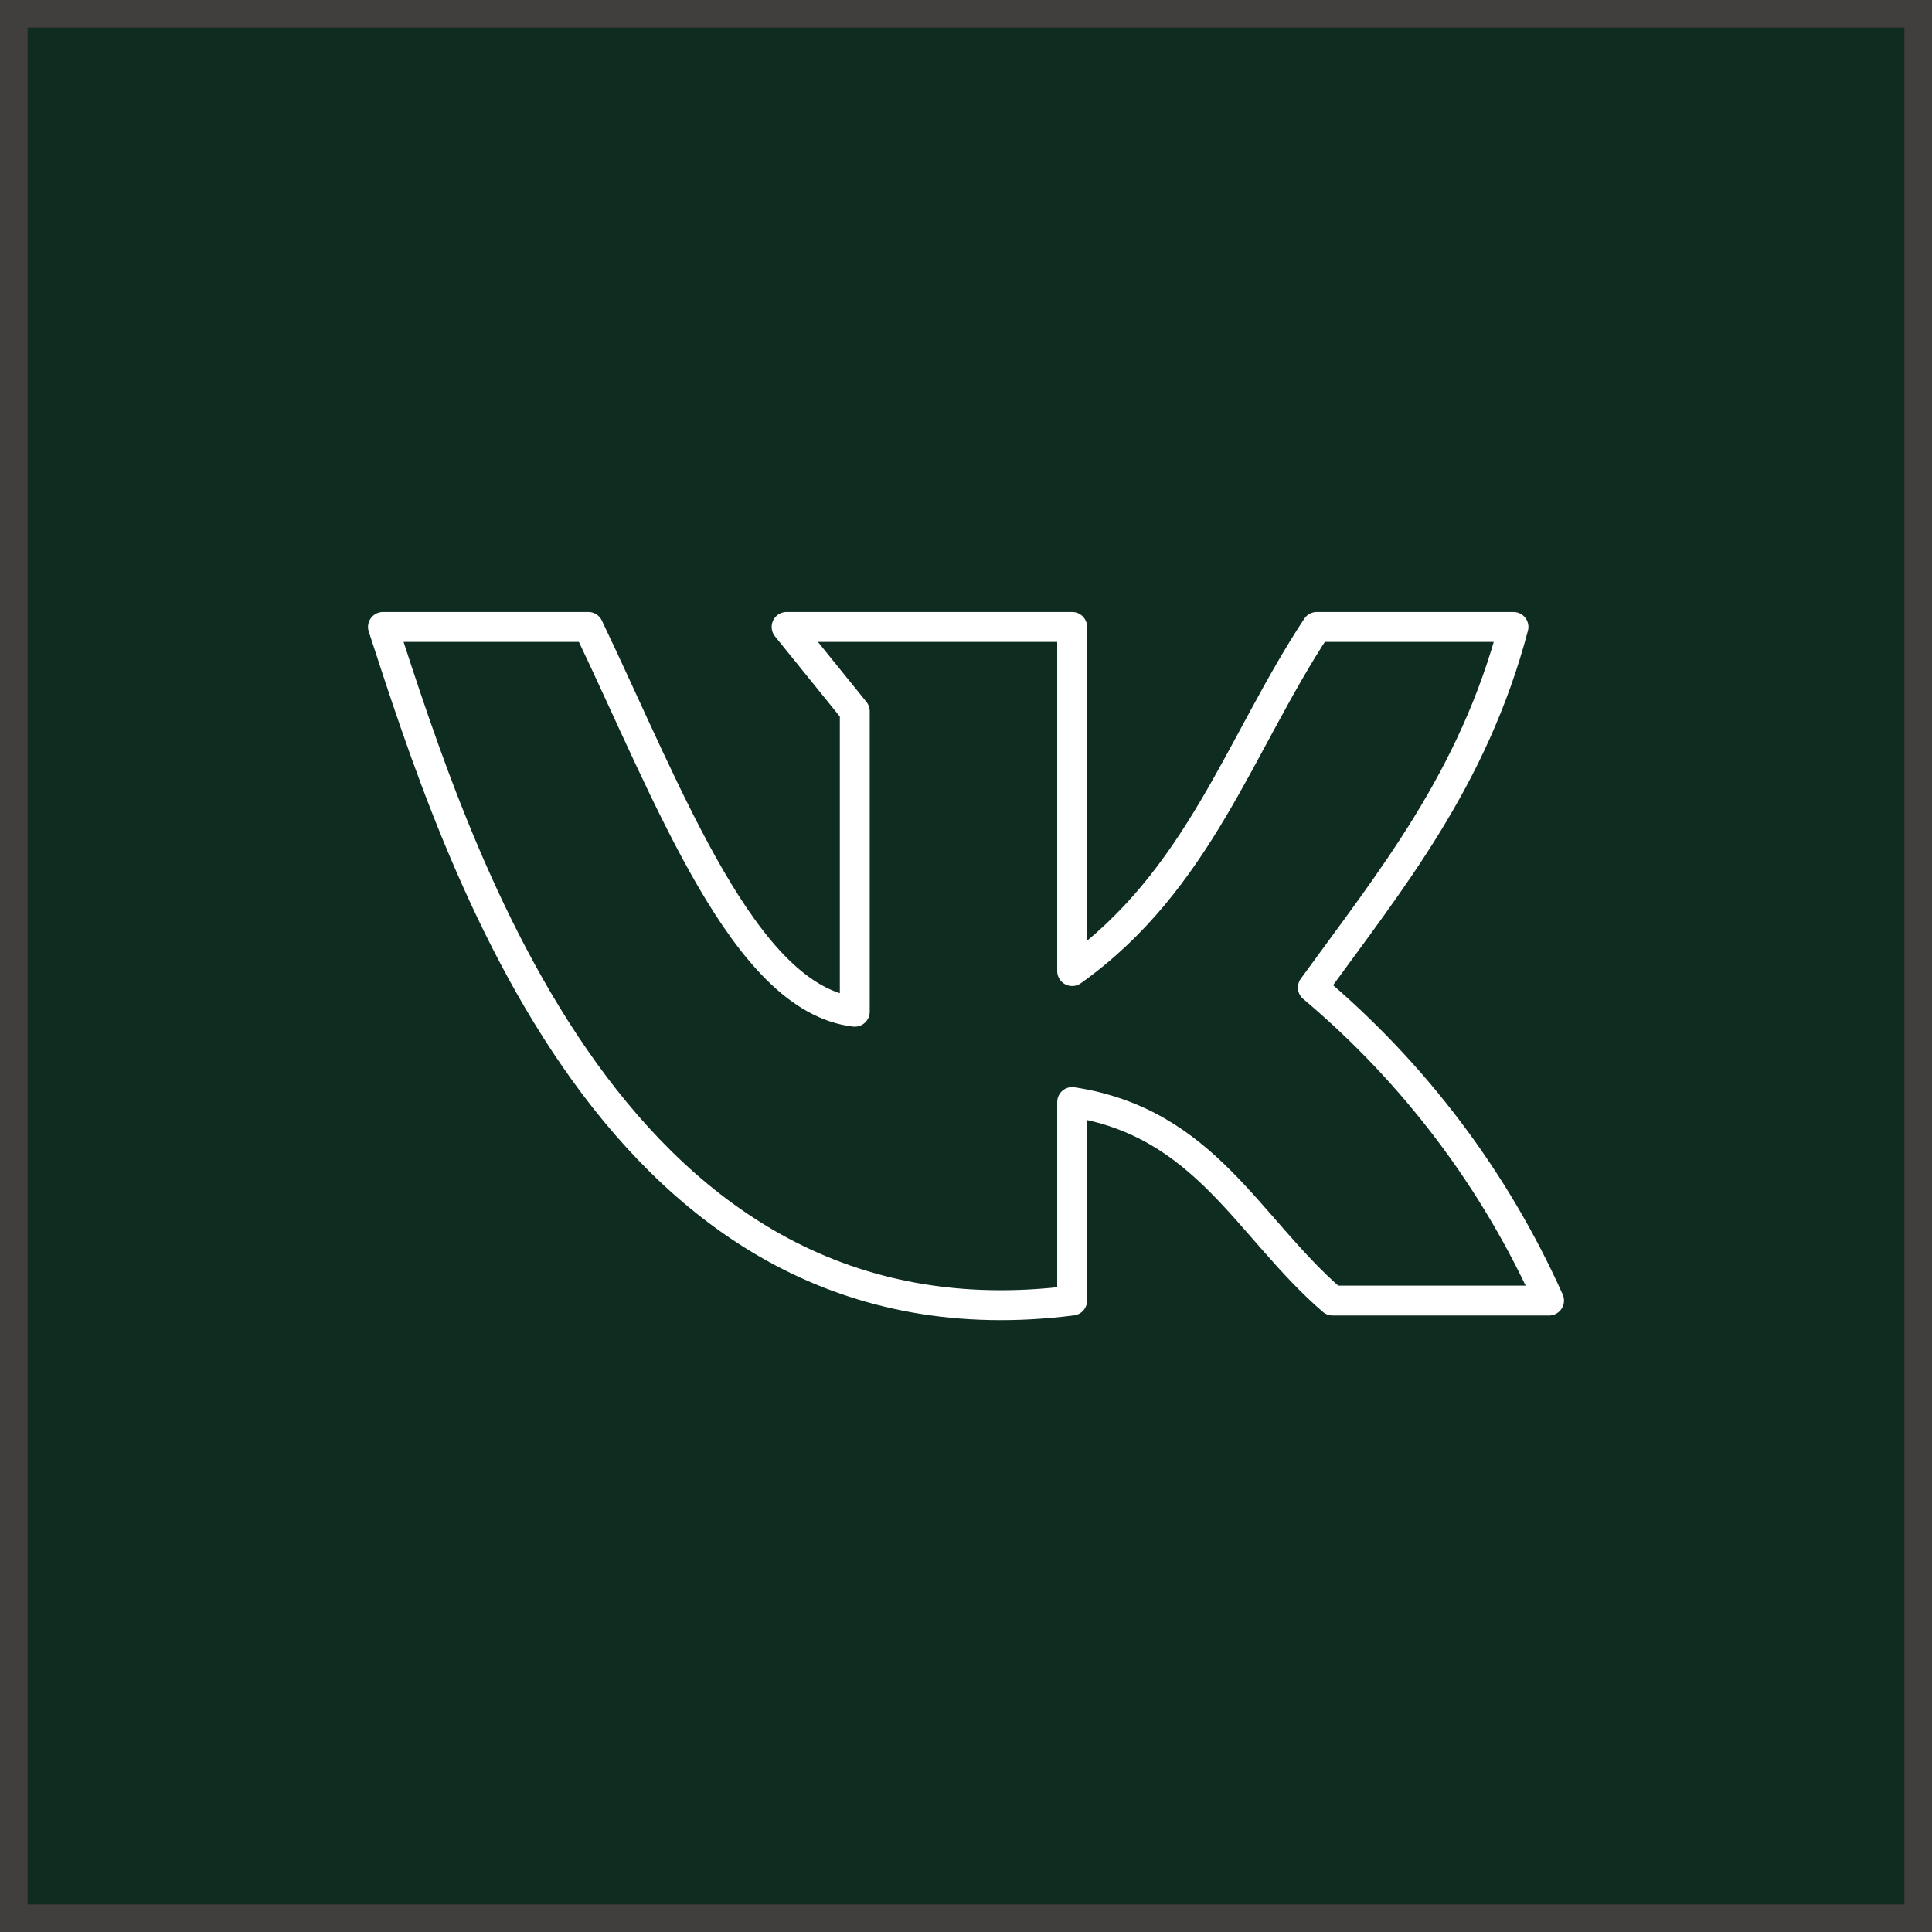
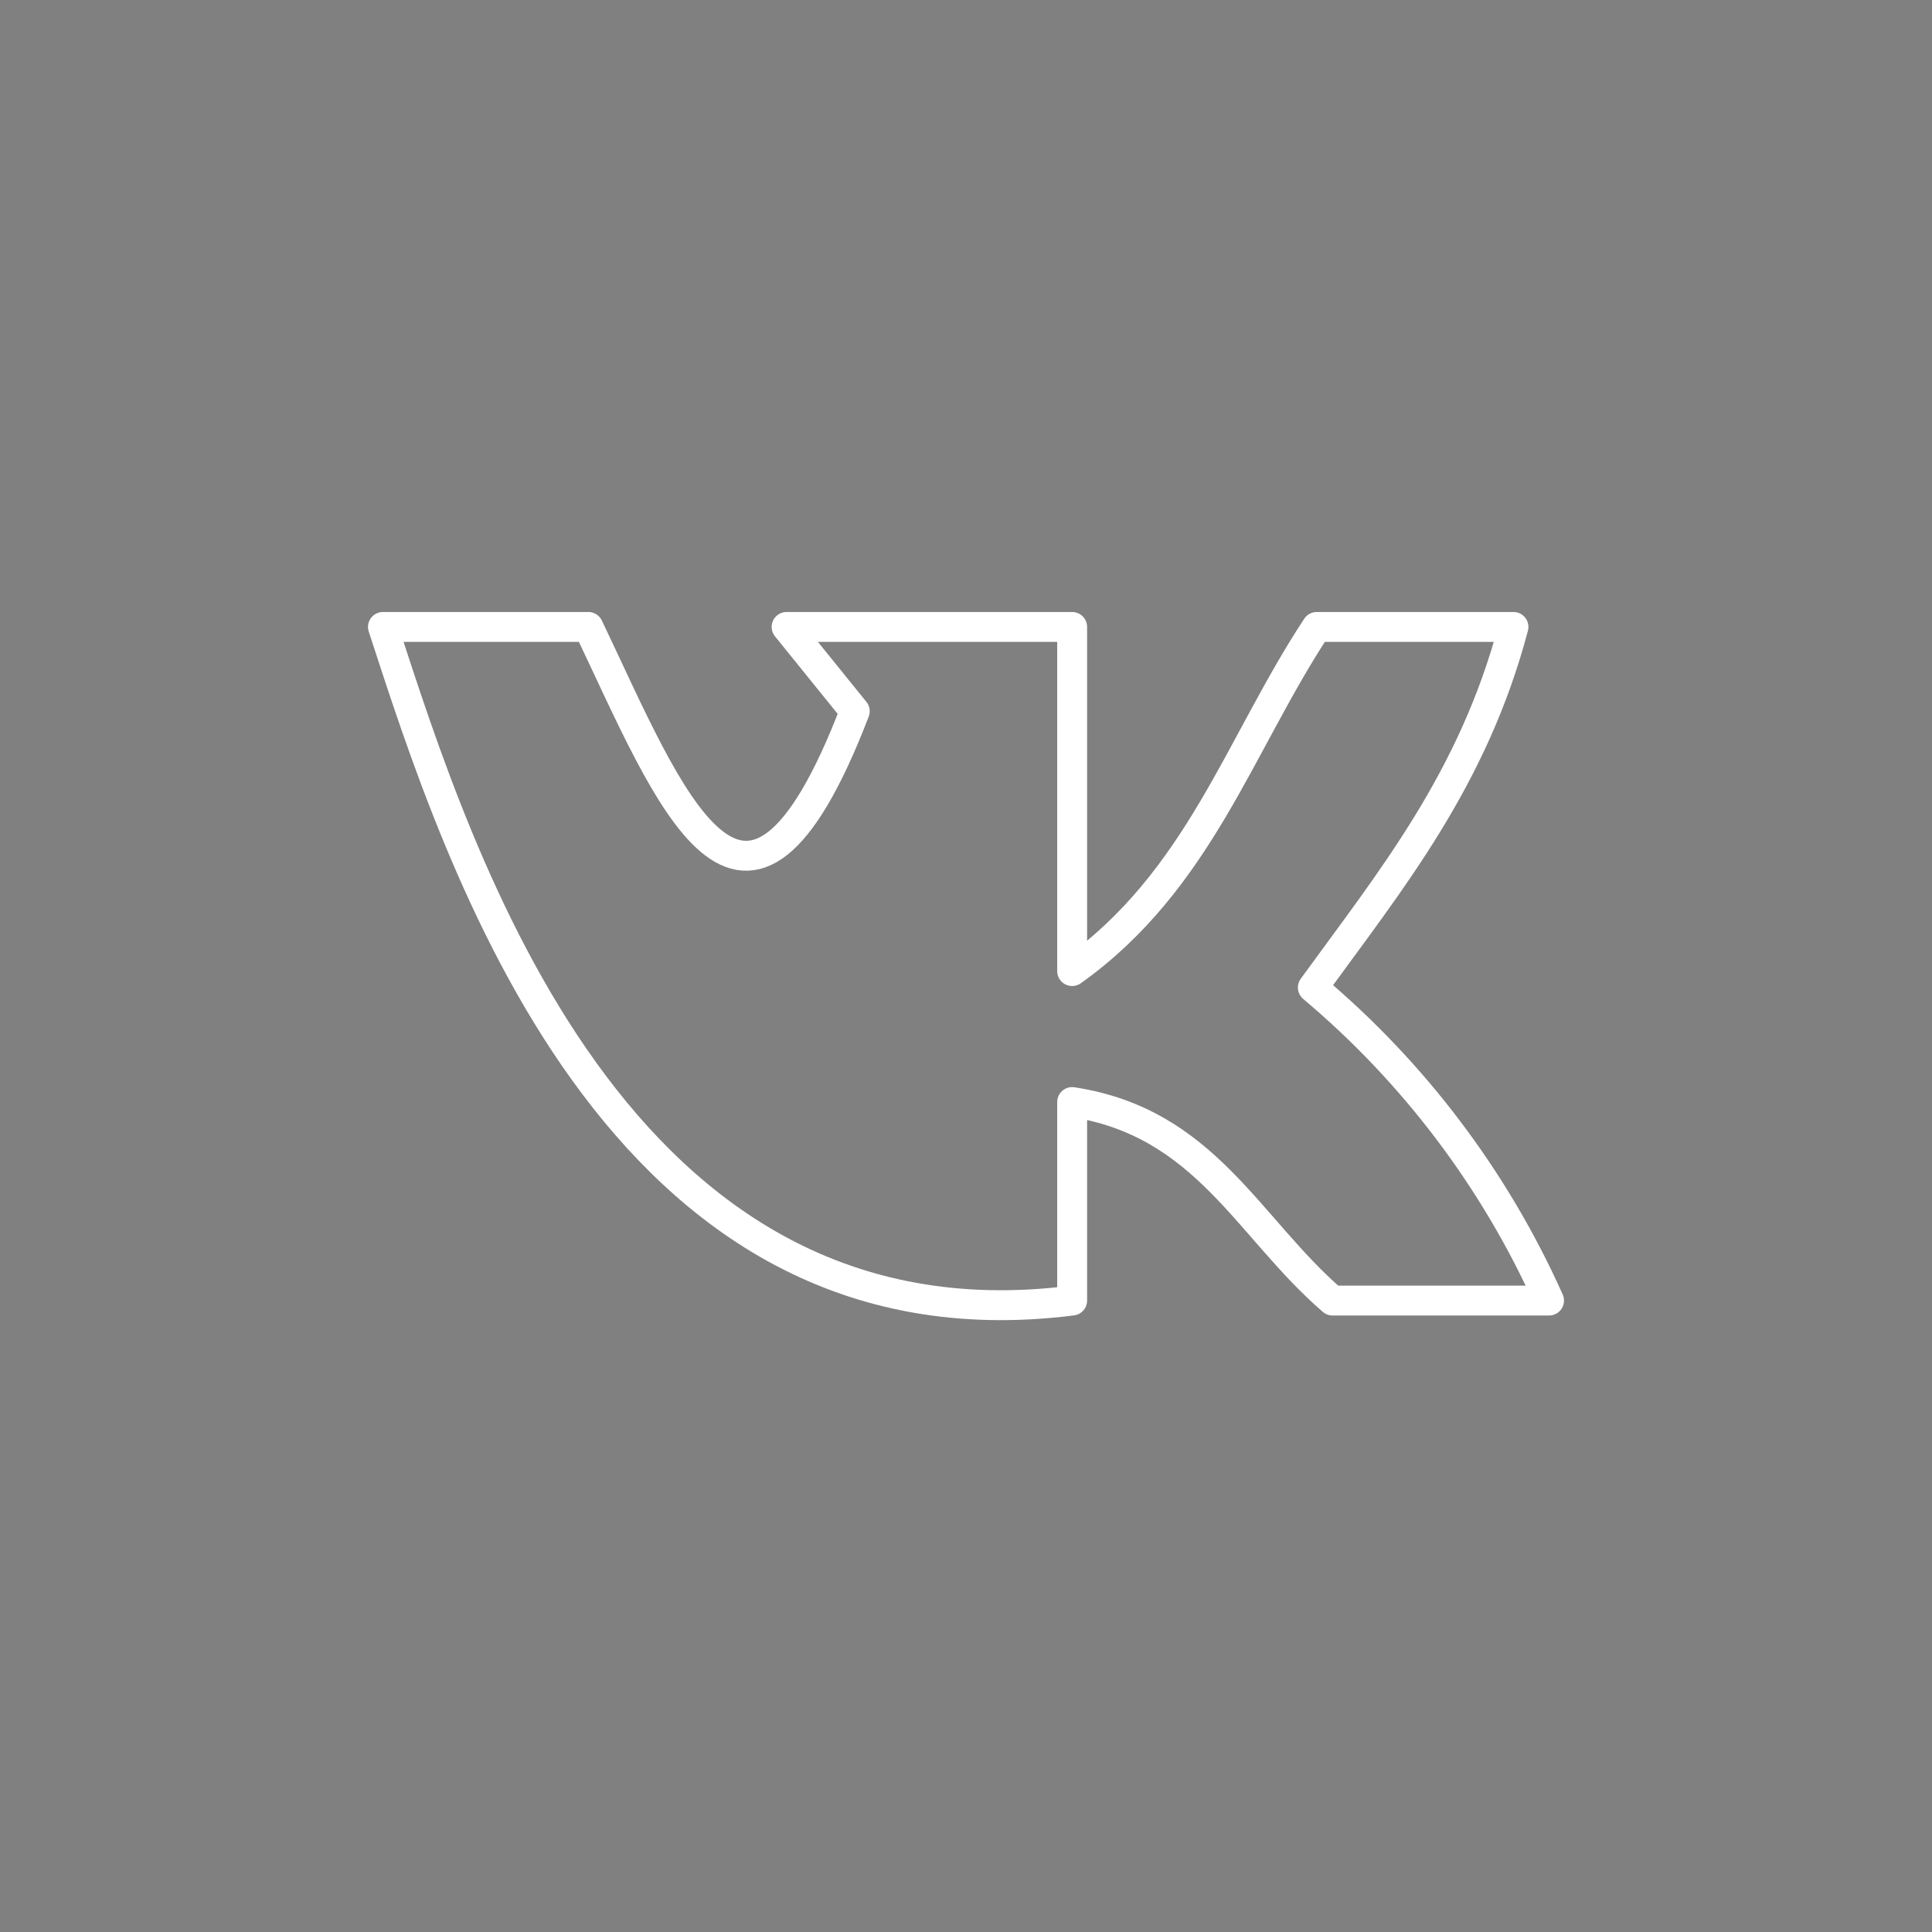
<svg xmlns="http://www.w3.org/2000/svg" width="70" height="70" viewBox="0 0 70 70" fill="none">
  <rect x="0" y="0" width="70" height="70" fill="#808080" stroke="none" />
-   <rect x="0.5" y="0.5" width="69" height="69" fill="#0E2C20" stroke="#413E3E" />
-   <path d="M38.846 47.122V39.929C43.678 40.666 45.205 44.468 48.282 47.122H56.125C54.164 42.745 51.238 38.867 47.567 35.78C50.383 31.901 53.373 28.251 54.836 22.715H47.708C44.913 26.951 43.439 31.912 38.846 35.184V22.715H28.5L30.97 25.77V36.657C26.962 36.191 24.253 28.857 21.317 22.715H13.875C16.583 31.013 22.282 49.224 38.846 47.122V47.122Z" stroke="white" stroke-width="1.083" stroke-linecap="round" stroke-linejoin="round" />
+   <path d="M38.846 47.122V39.929C43.678 40.666 45.205 44.468 48.282 47.122H56.125C54.164 42.745 51.238 38.867 47.567 35.78C50.383 31.901 53.373 28.251 54.836 22.715H47.708C44.913 26.951 43.439 31.912 38.846 35.184V22.715H28.5L30.97 25.77C26.962 36.191 24.253 28.857 21.317 22.715H13.875C16.583 31.013 22.282 49.224 38.846 47.122V47.122Z" stroke="white" stroke-width="1.083" stroke-linecap="round" stroke-linejoin="round" />
</svg>